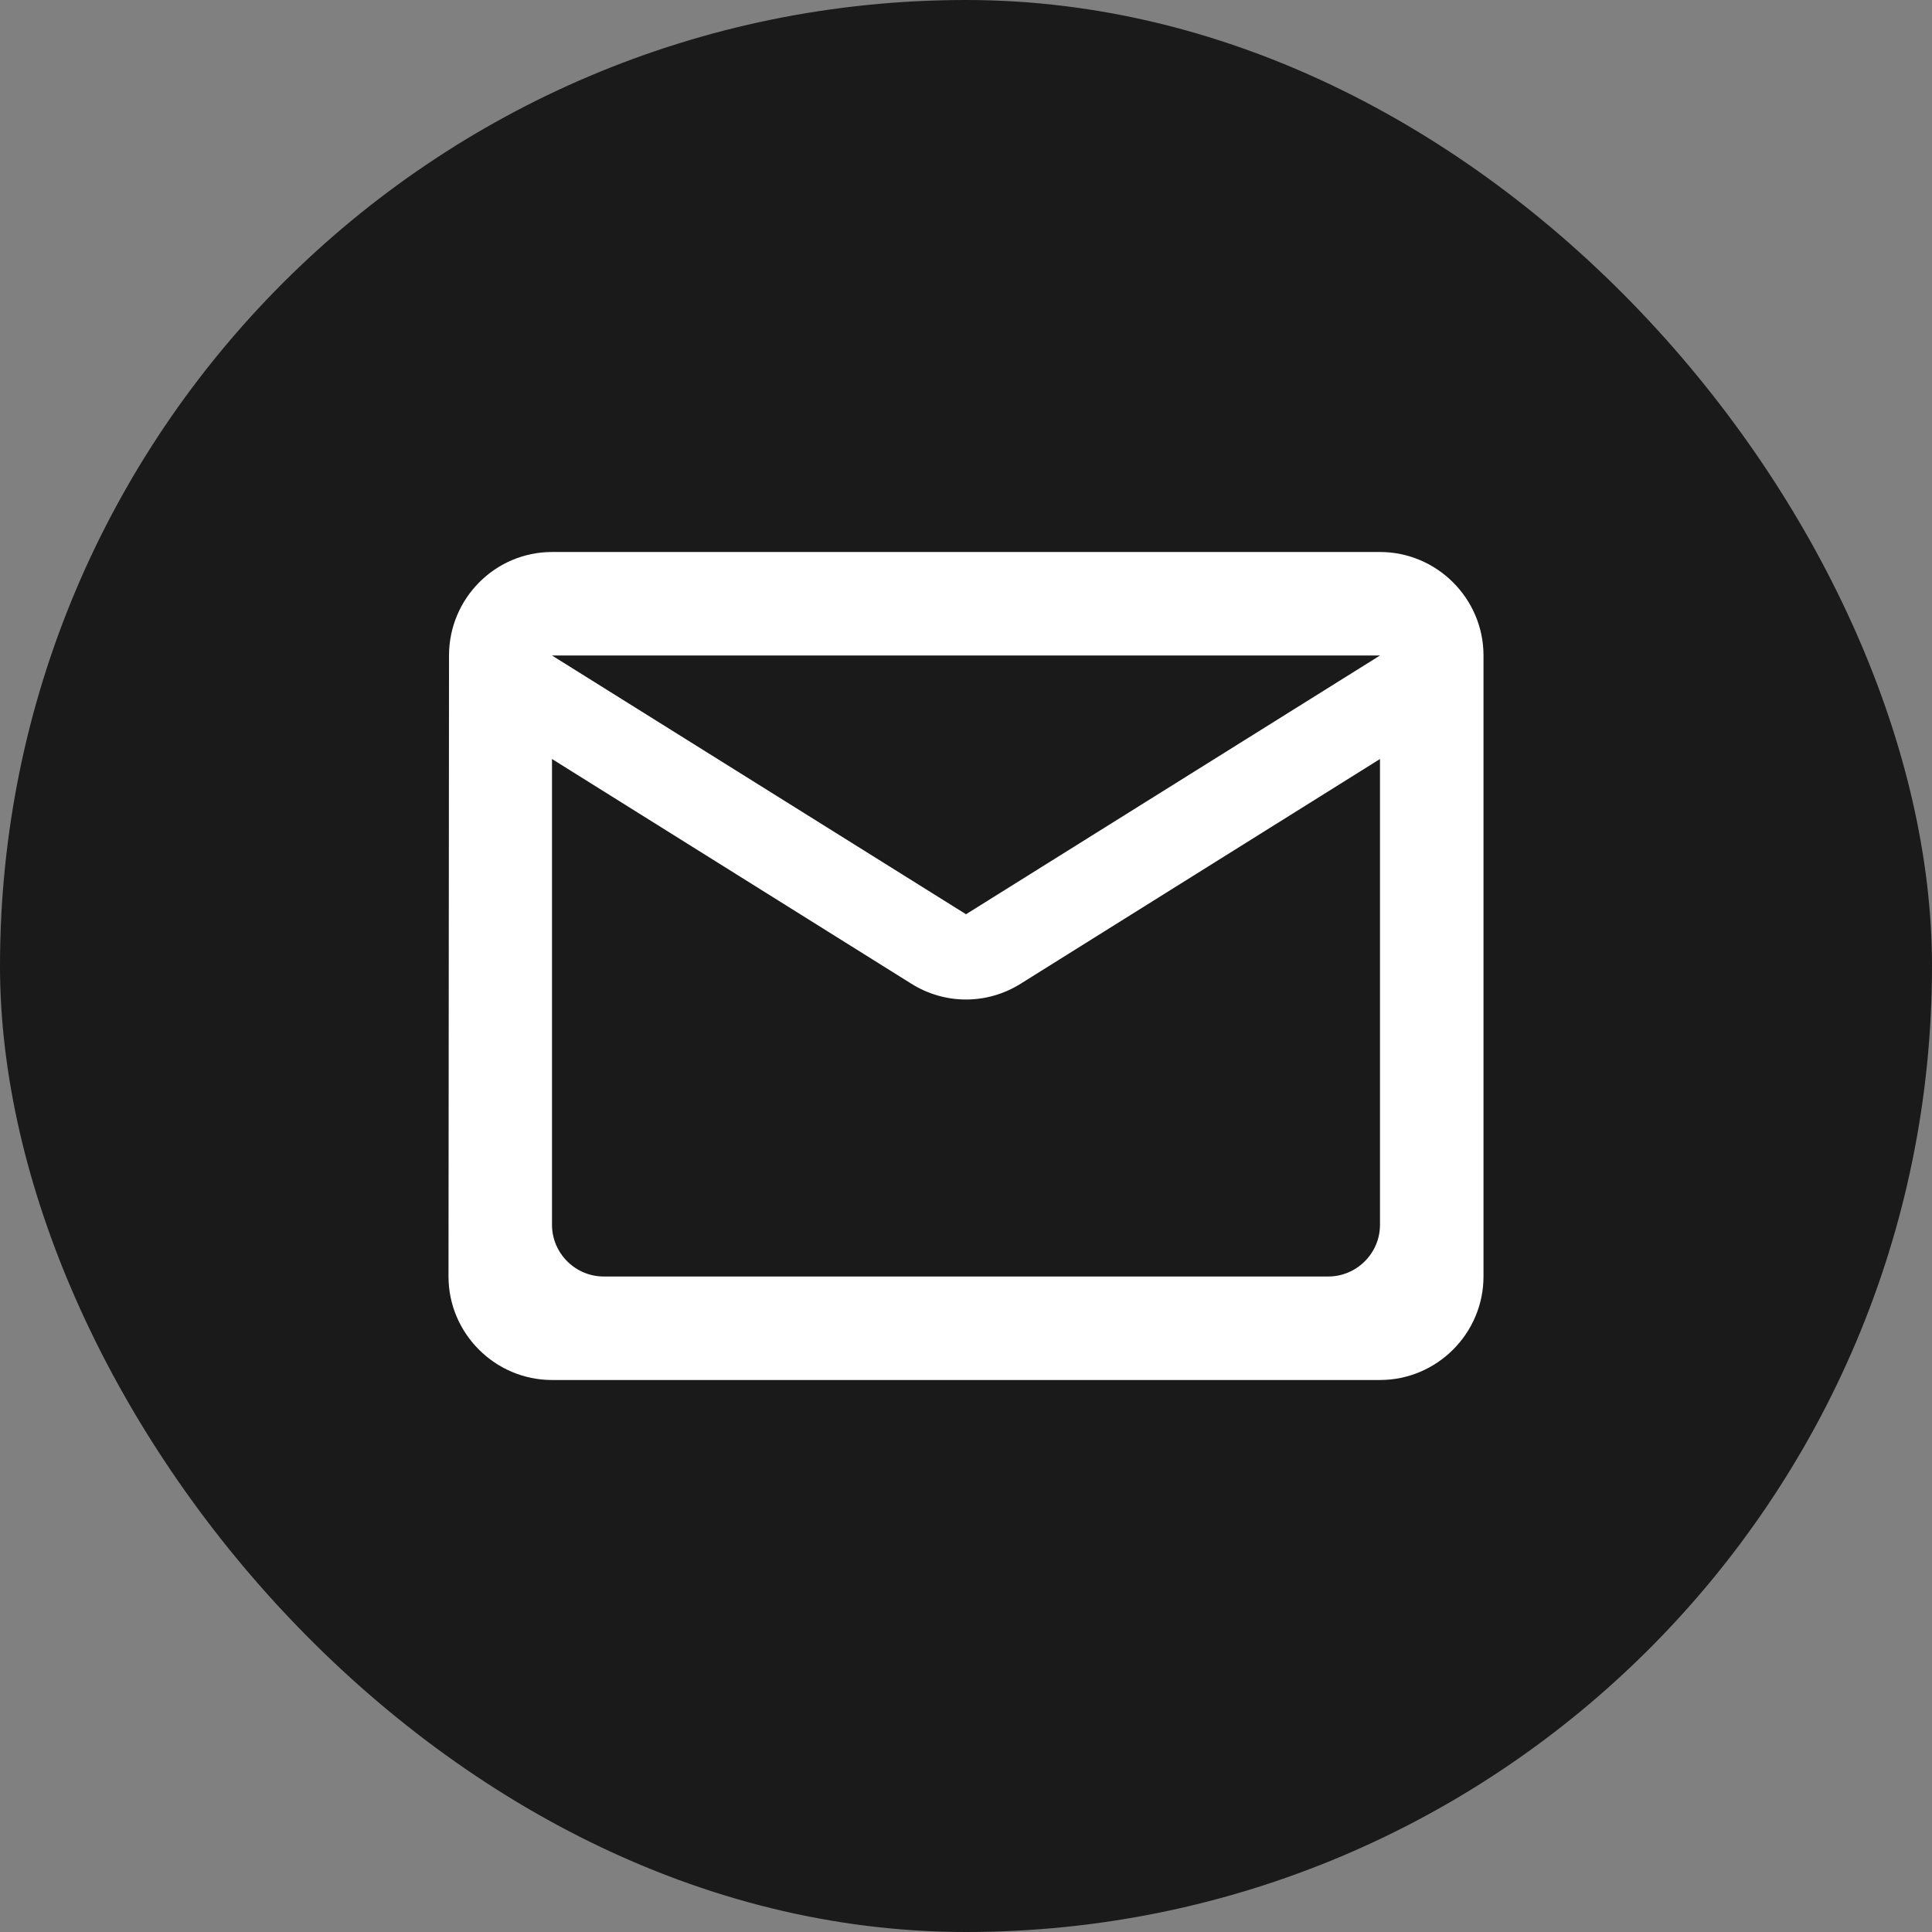
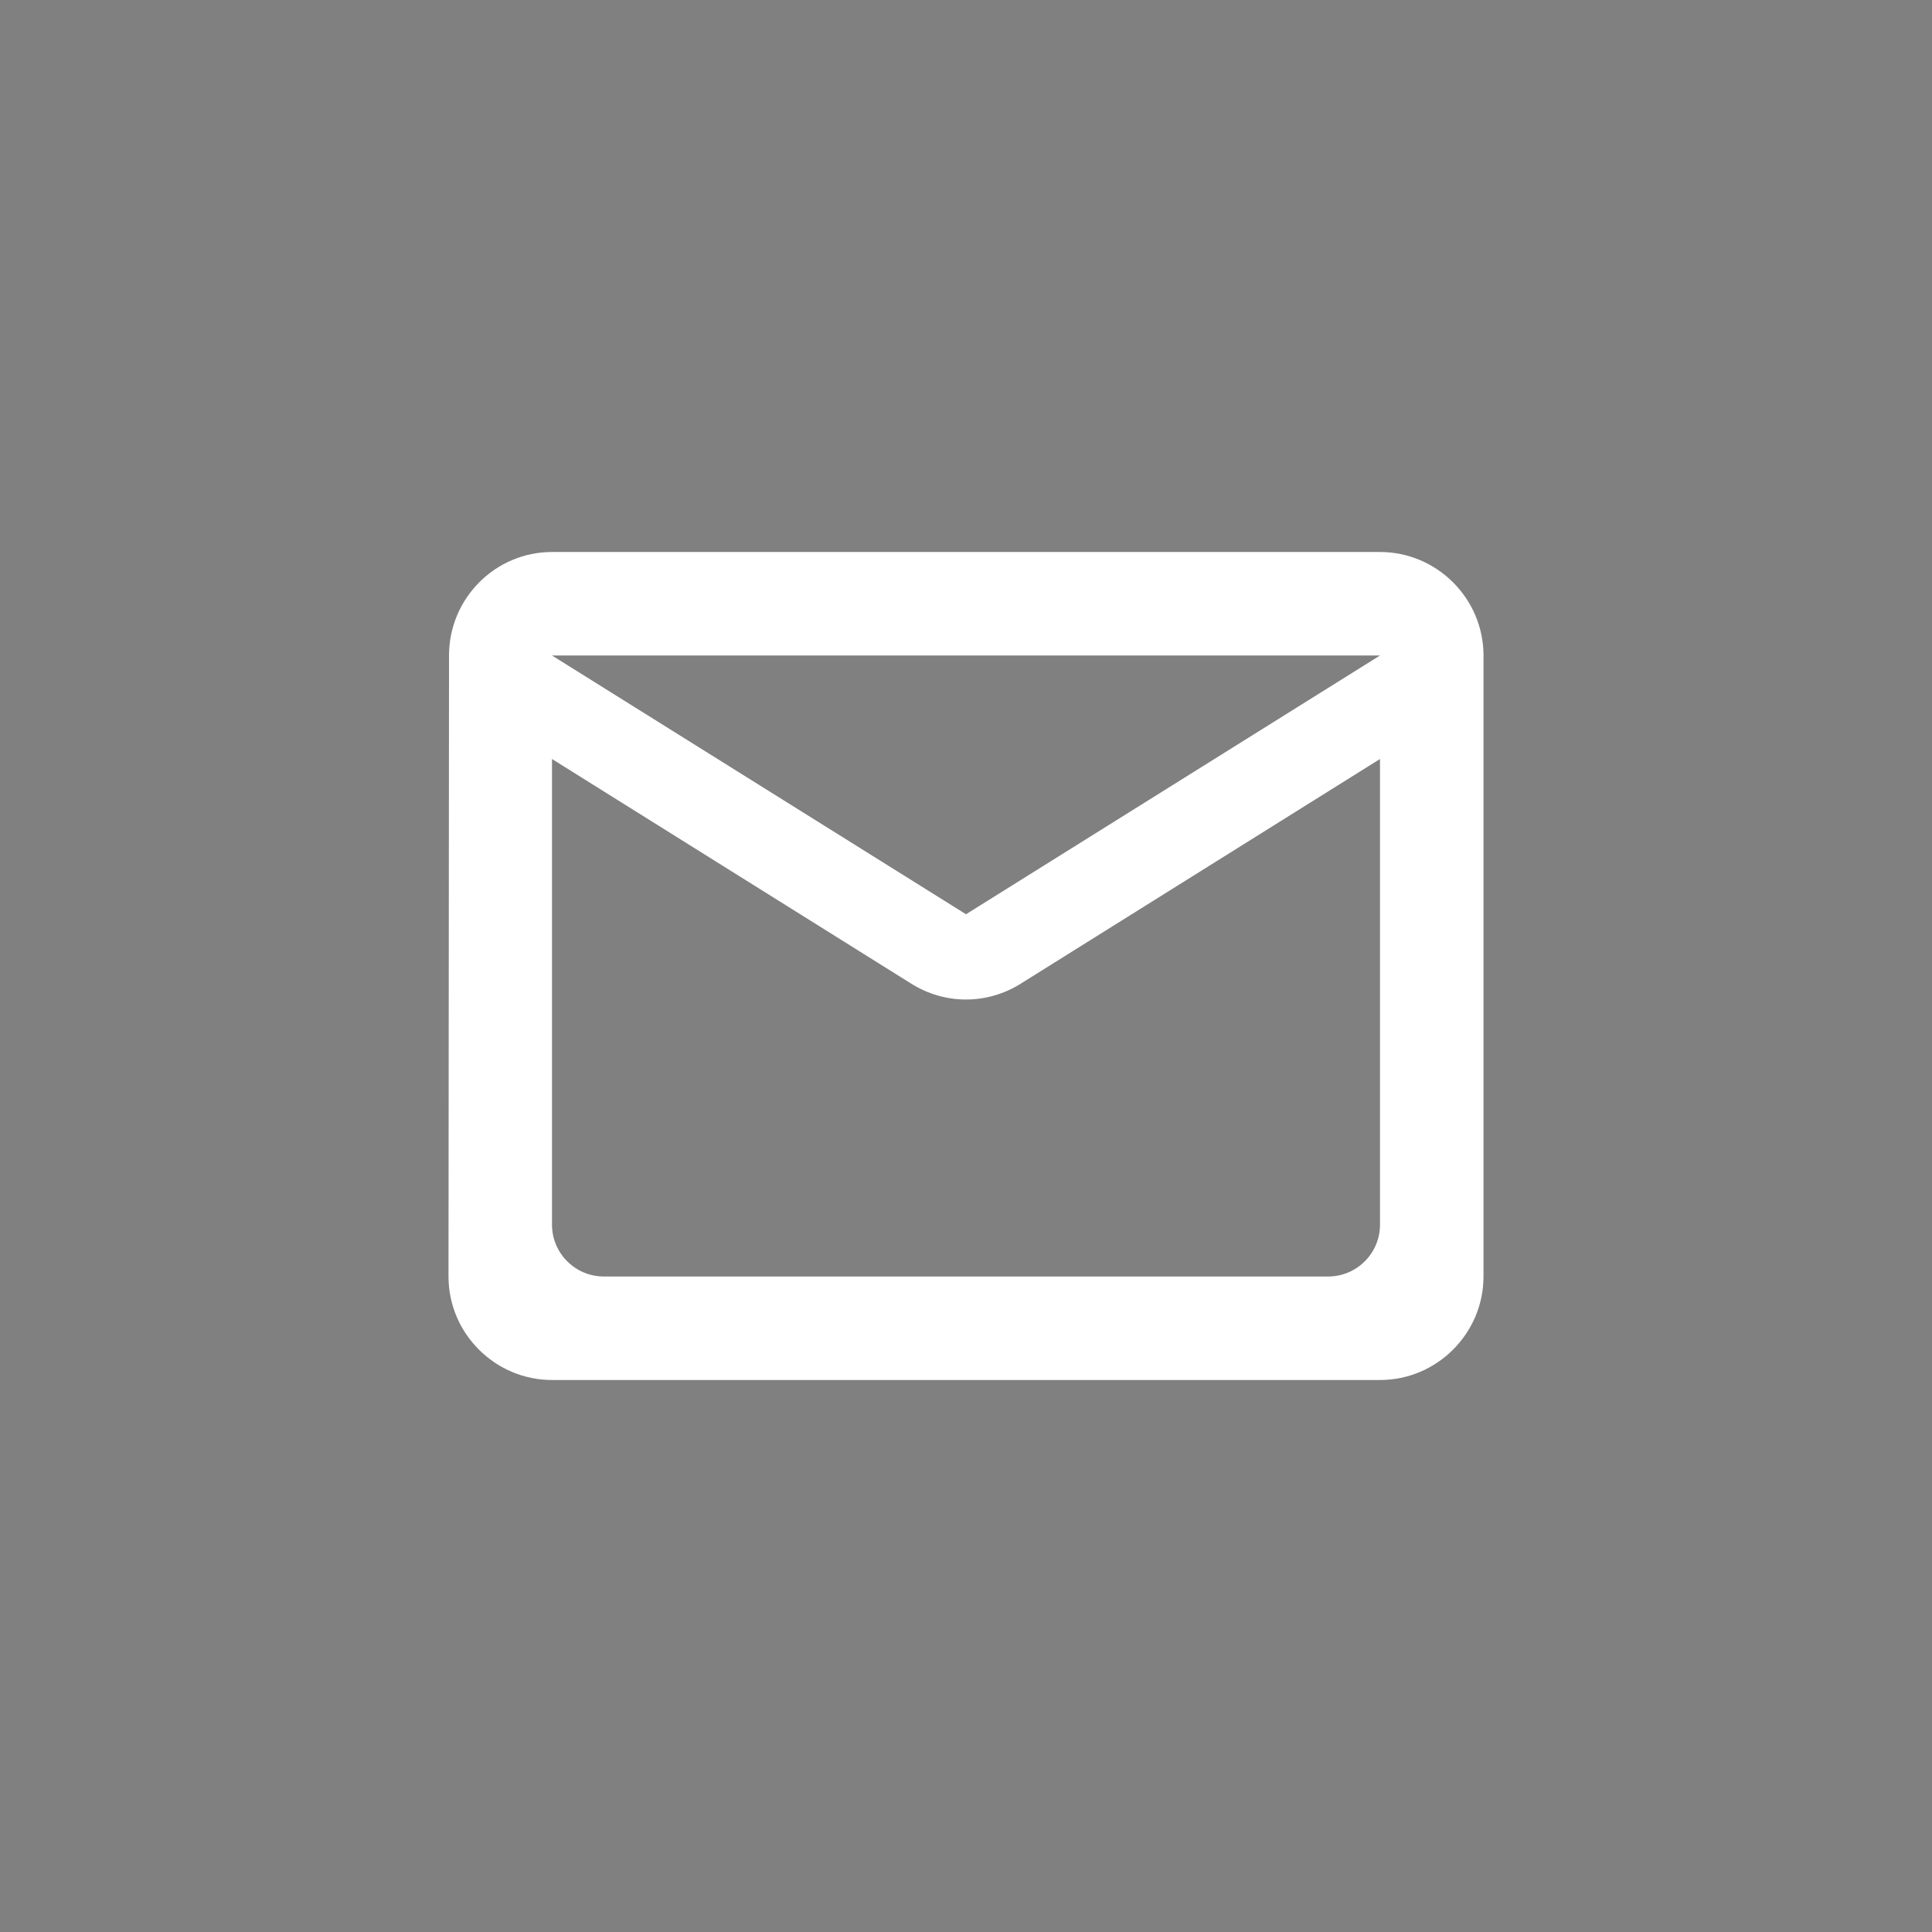
<svg xmlns="http://www.w3.org/2000/svg" width="56" height="56" viewBox="0 0 56 56" fill="none">
  <rect x="0" y="0" width="56" height="56" fill="#808080" stroke="none" />
-   <rect width="56" height="56" rx="28" fill="#1A1A1A" />
  <path d="M40 16H16C14.35 16 13.015 17.35 13.015 19L13 37C13 38.65 14.35 40 16 40H40C41.65 40 43 38.65 43 37V19C43 17.35 41.65 16 40 16ZM38.5 37H17.5C16.675 37 16 36.325 16 35.5V22L26.41 28.51C27.385 29.125 28.615 29.125 29.59 28.51L40 22V35.5C40 36.325 39.325 37 38.5 37ZM28 26.5L16 19H40L28 26.5Z" fill="white" />
</svg>